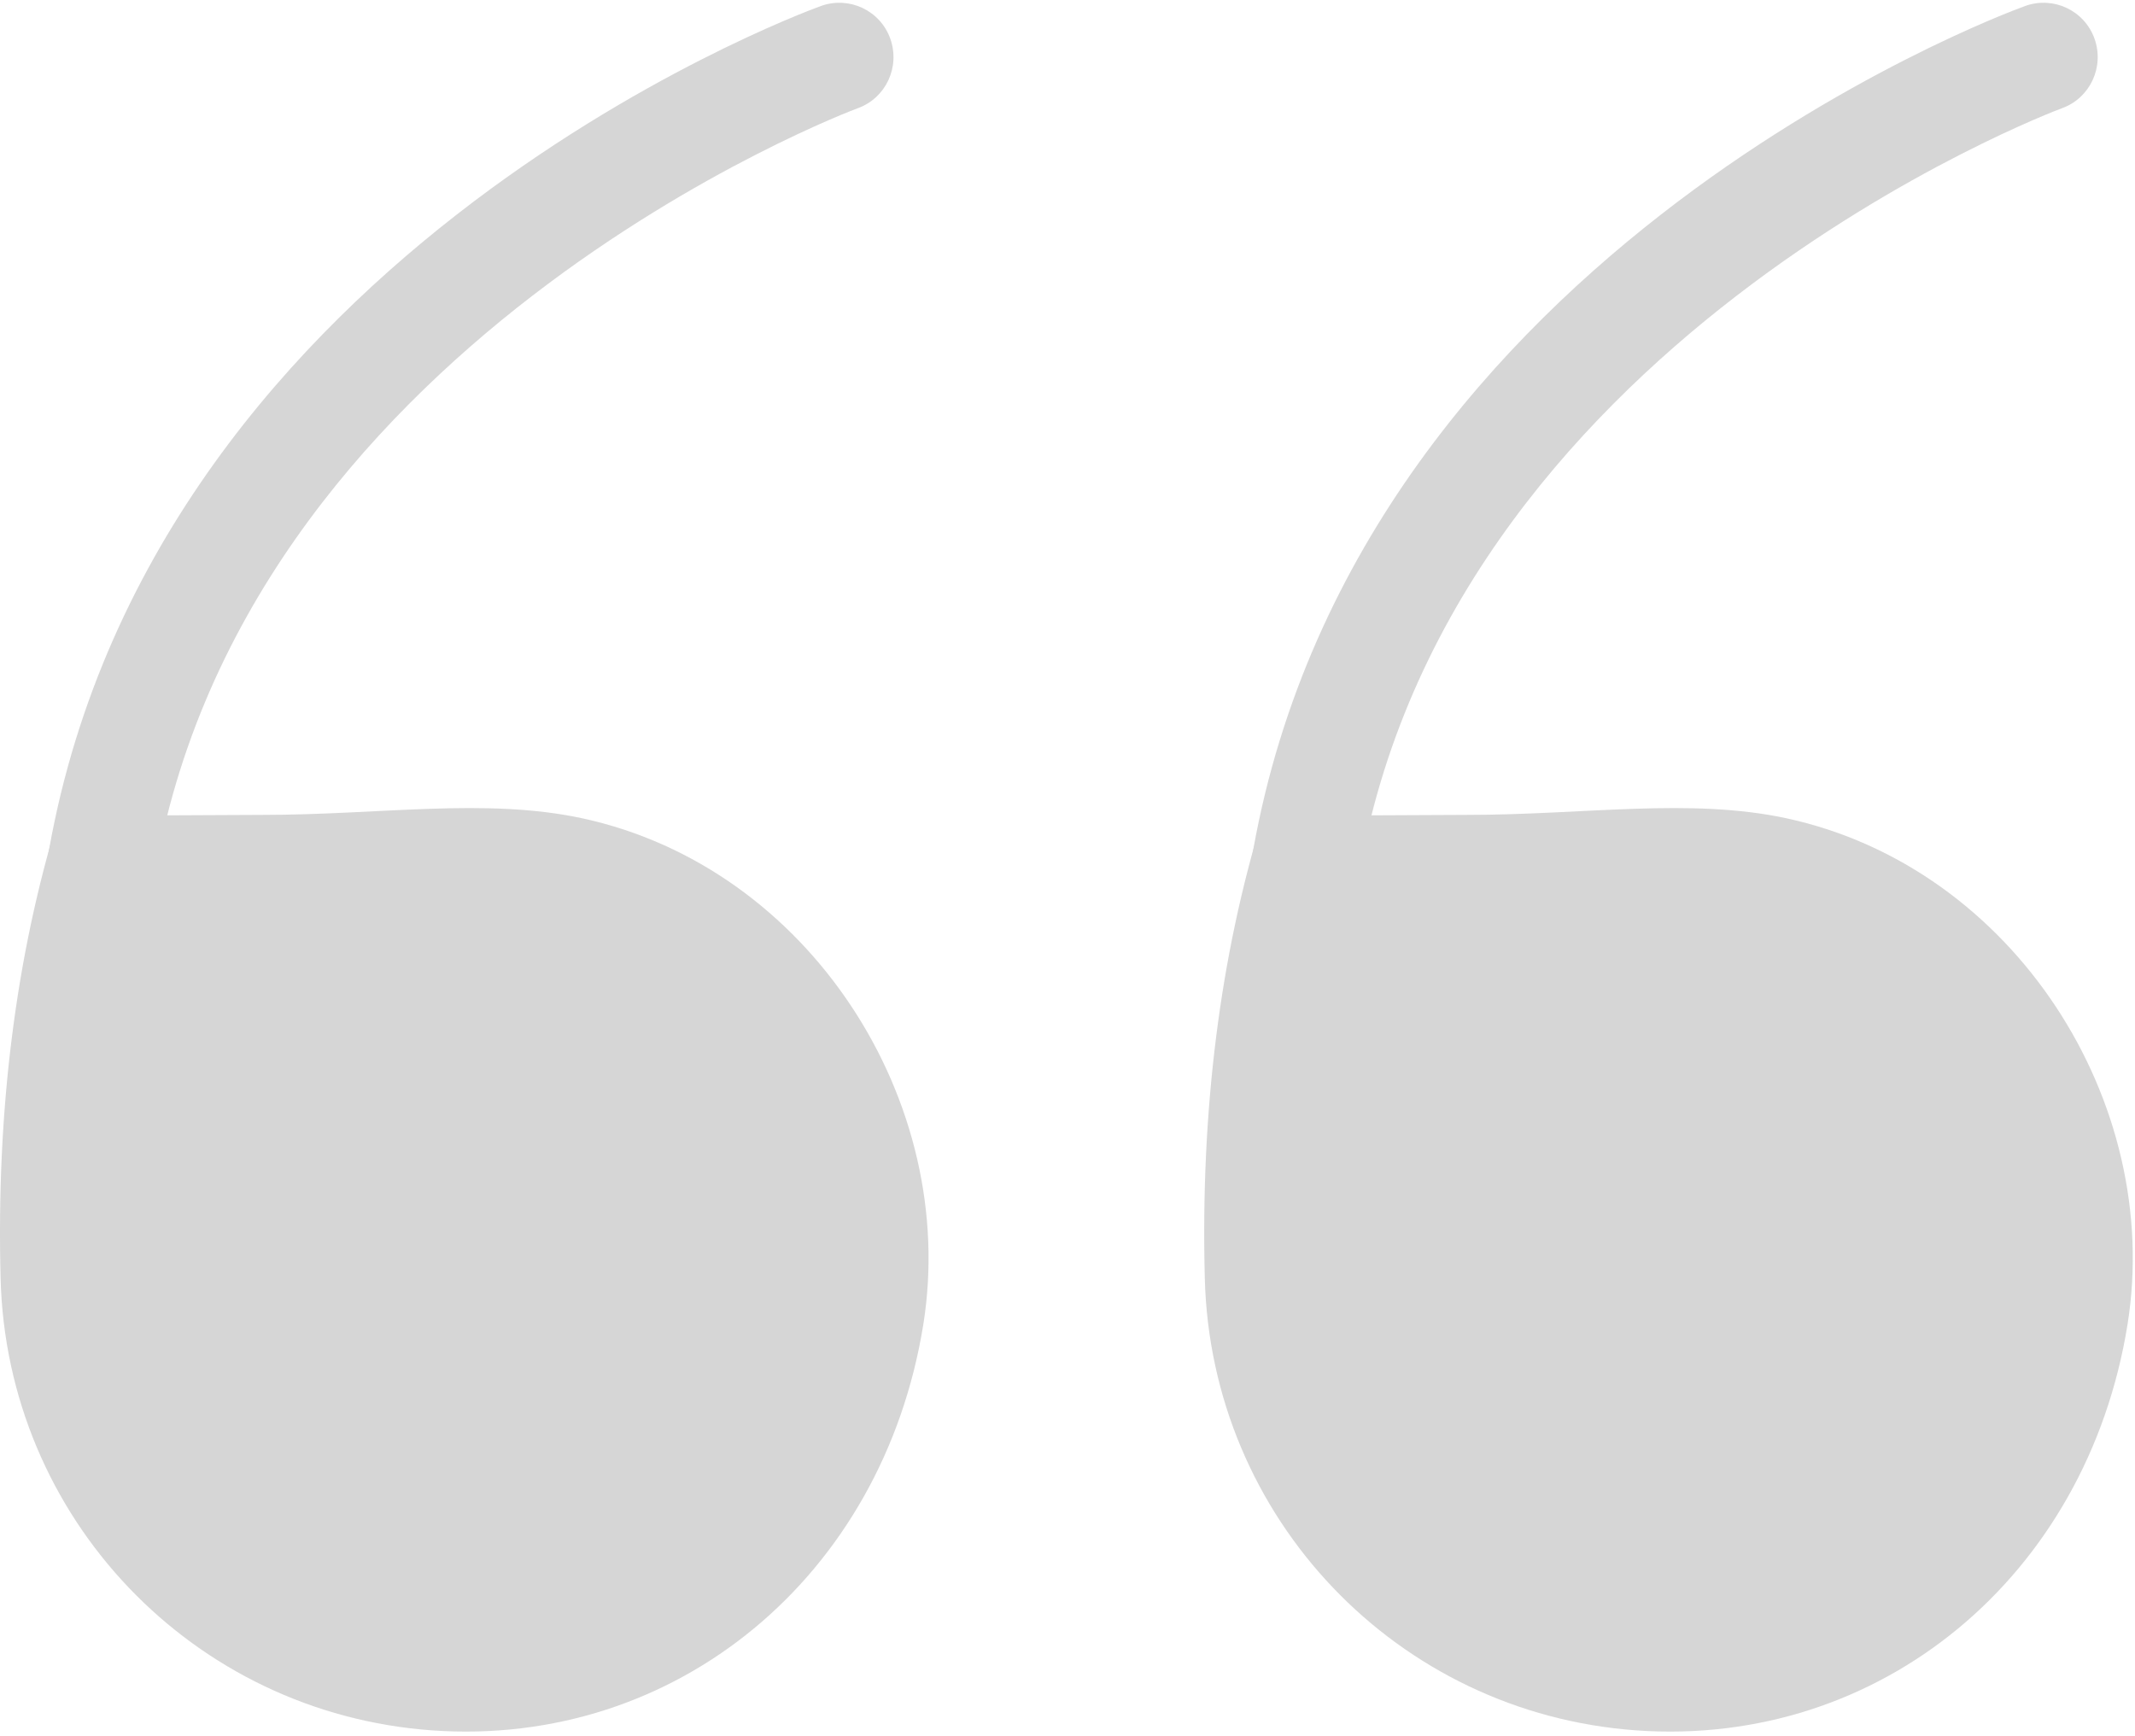
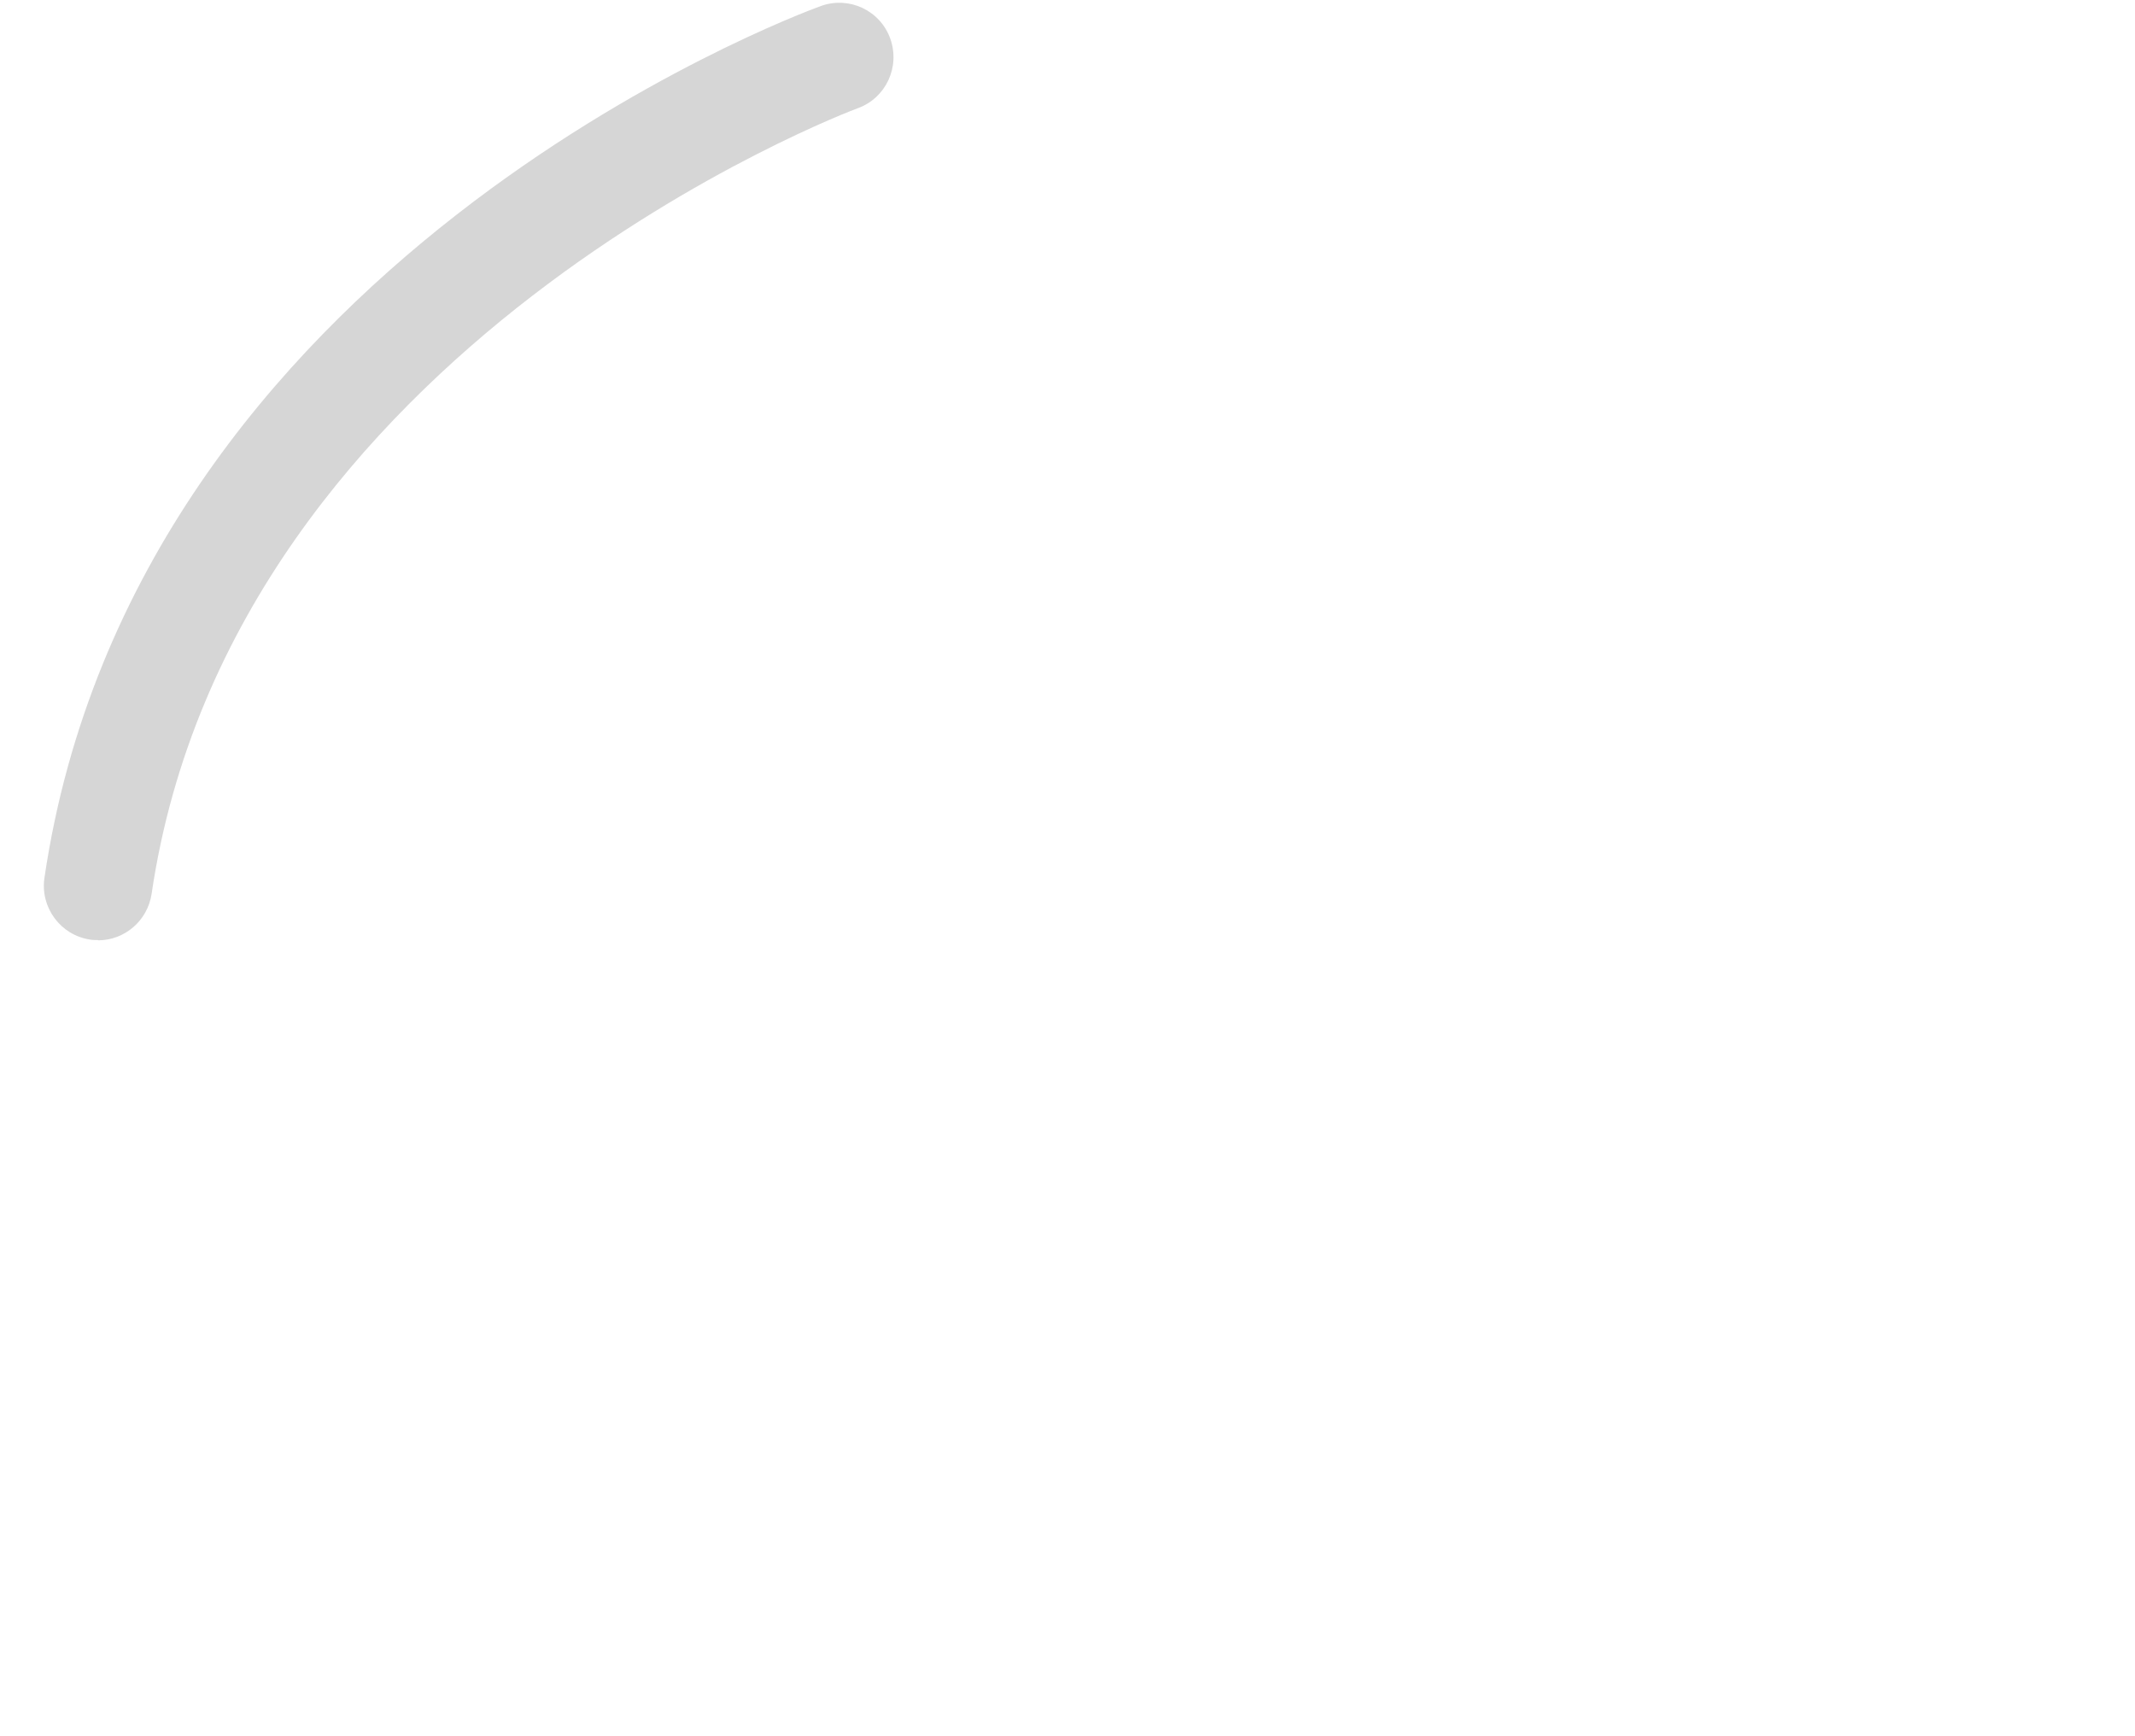
<svg xmlns="http://www.w3.org/2000/svg" width="305" height="248" viewBox="0 0 305 248" fill="none">
  <g opacity="0.2">
-     <path d="M209.549 116.425C226.374 116.425 241.375 113.939 255.206 116.909C287.651 123.918 309.052 157.411 303.925 189.281C298.111 225.295 268.556 249.707 233.737 247.221C199.606 244.769 172.975 216.904 172.115 182.617C171.496 158.654 174.283 136.625 180.442 116.563" fill="#333333" />
-     <path d="M186.05 134.311C185.671 134.311 185.293 134.311 184.914 134.242C180.682 133.621 177.758 129.65 178.377 125.437C191.348 37.492 285.311 2.307 289.303 0.857C293.328 -0.593 297.767 1.478 299.212 5.518C300.657 9.558 298.592 14.012 294.567 15.463C293.672 15.773 205.283 49.059 193.688 127.716C193.103 131.583 189.8 134.346 186.05 134.346V134.311Z" fill="#333333" />
-     <path d="M37.518 116.425C54.343 116.425 69.344 113.939 83.175 116.909C115.62 123.918 137.021 157.411 131.894 189.281C126.08 225.295 96.525 249.707 61.706 247.221C27.575 244.769 0.945 216.904 0.084 182.617C-0.535 158.654 2.252 136.625 8.411 116.563" fill="#333333" />
    <path d="M14.019 134.311C13.64 134.311 13.262 134.311 12.884 134.242C8.652 133.621 5.727 129.65 6.346 125.437C19.317 37.492 113.281 2.307 117.272 0.857C121.297 -0.593 125.736 1.478 127.181 5.518C128.626 9.558 126.562 14.012 122.536 15.463C121.641 15.773 33.252 49.059 21.657 127.716C21.072 131.583 17.769 134.346 14.019 134.346V134.311Z" fill="#333333" />
  </g>
</svg>